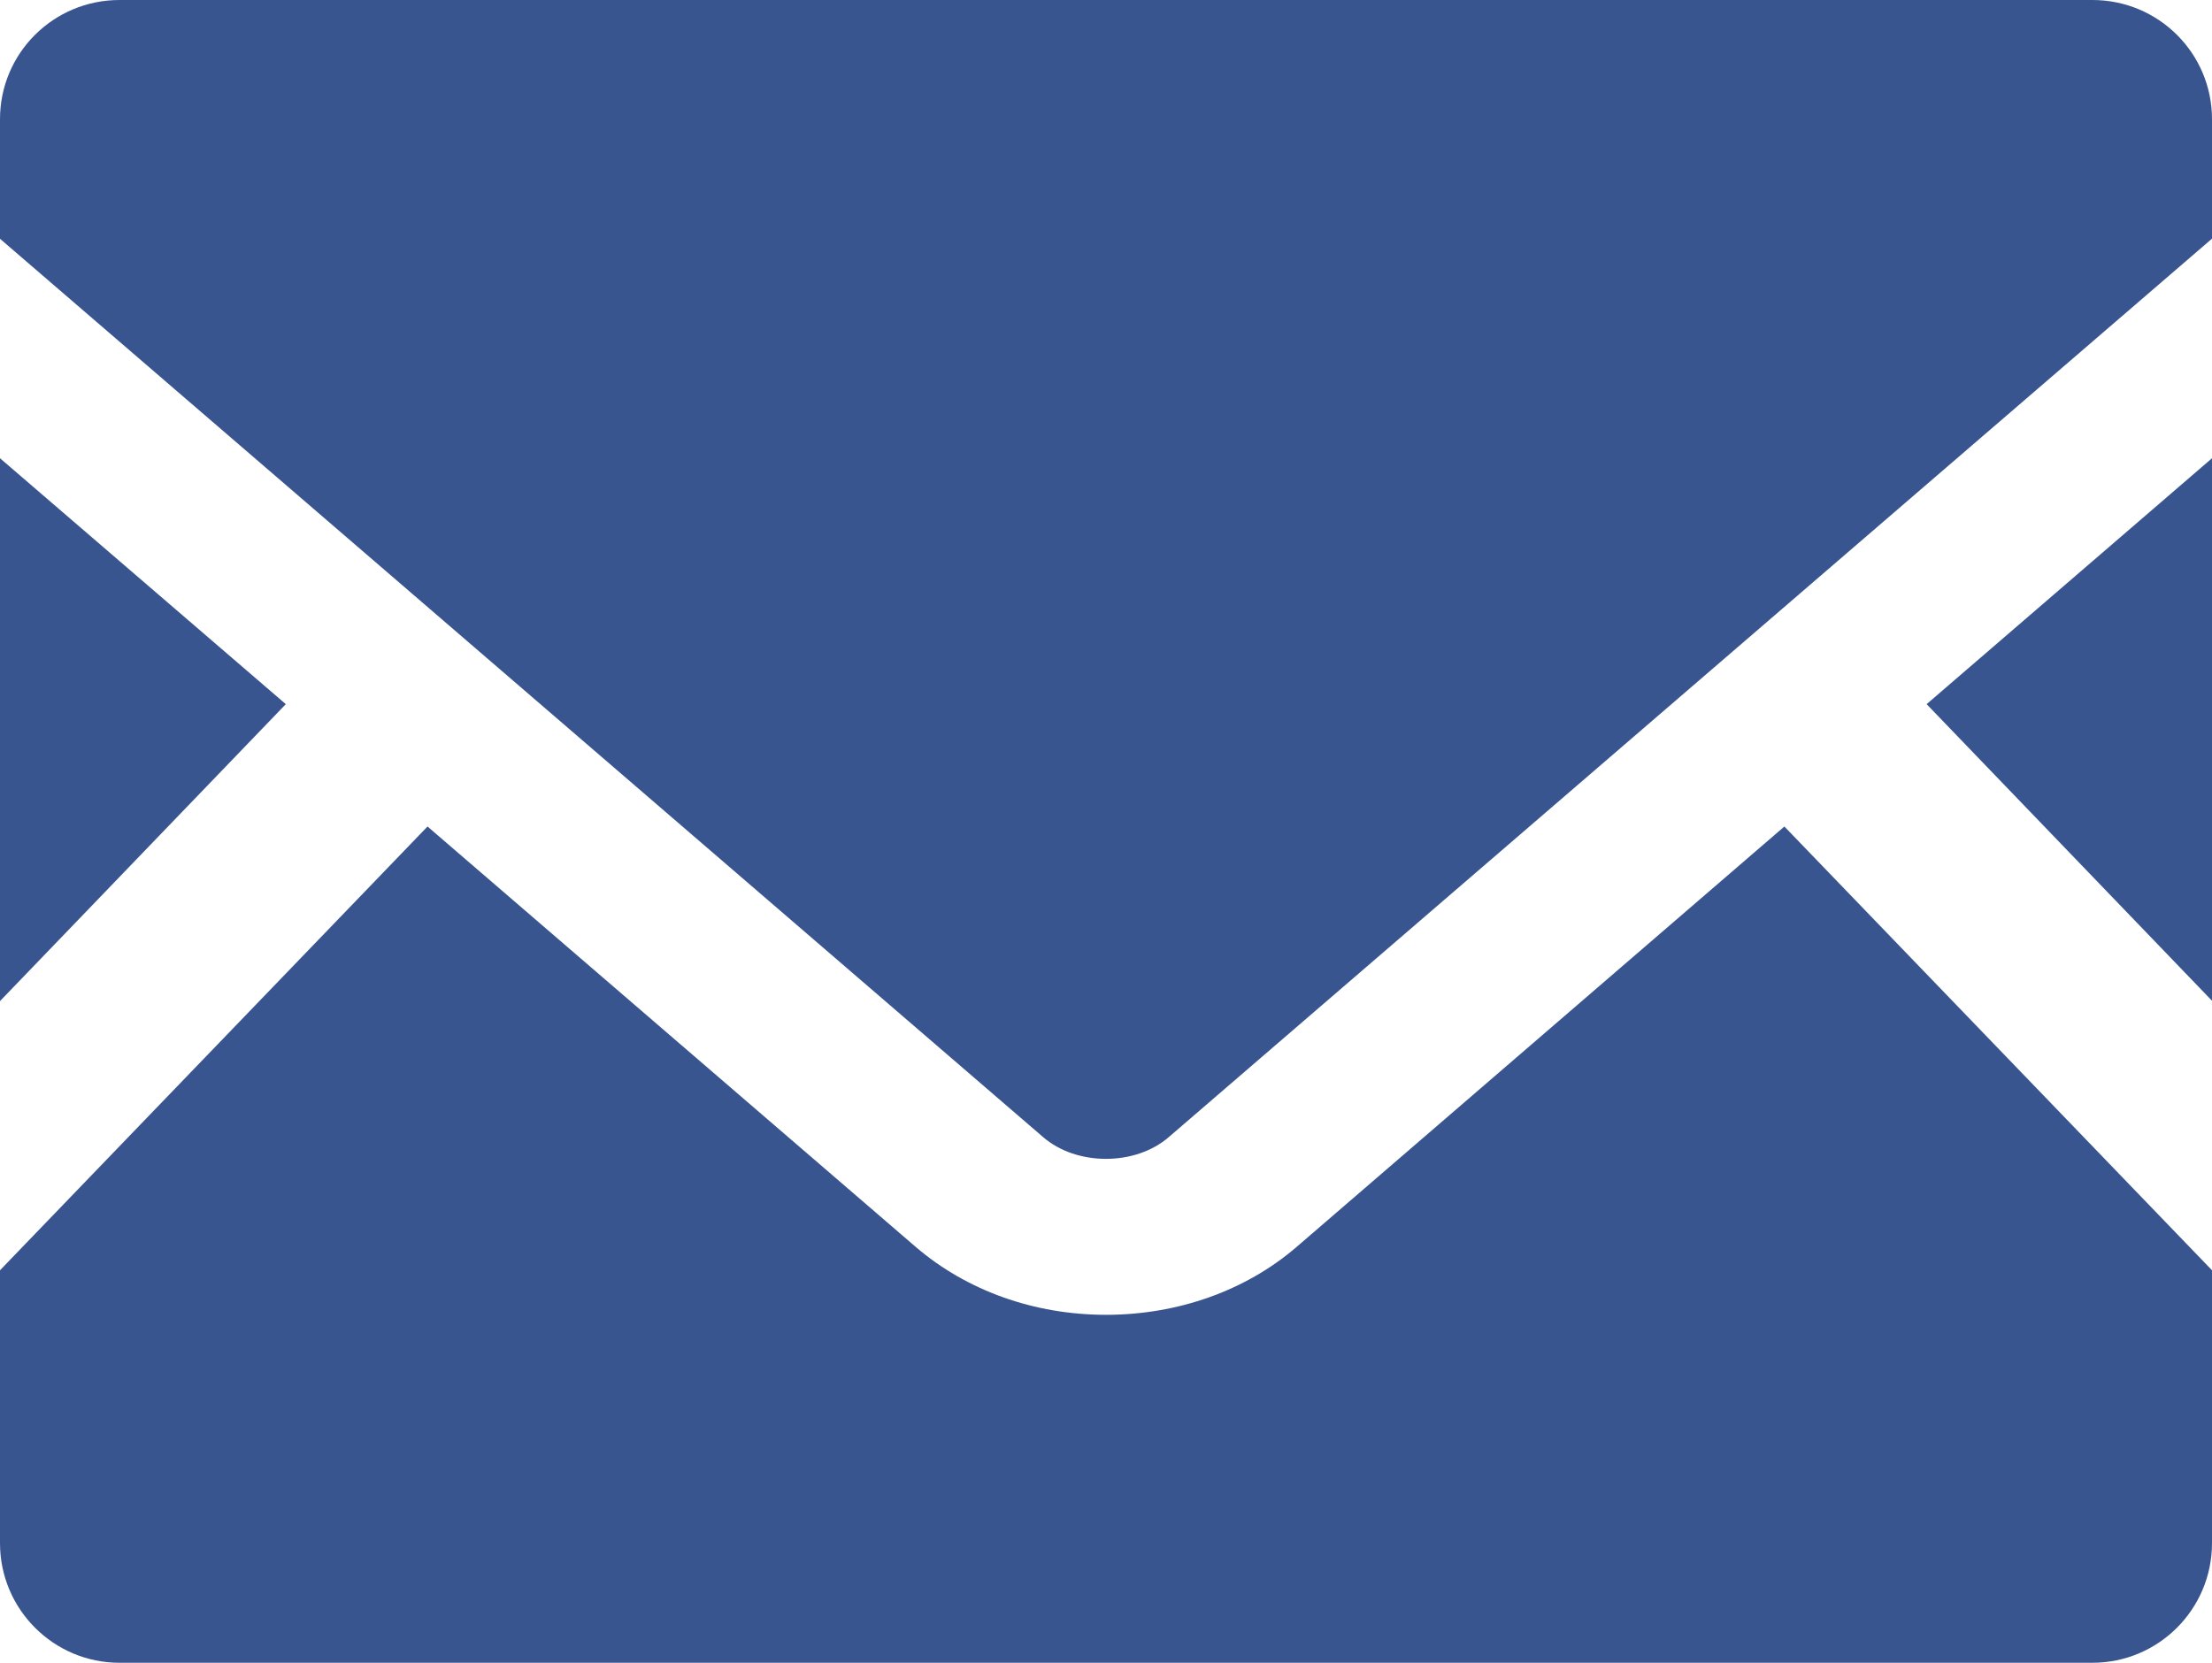
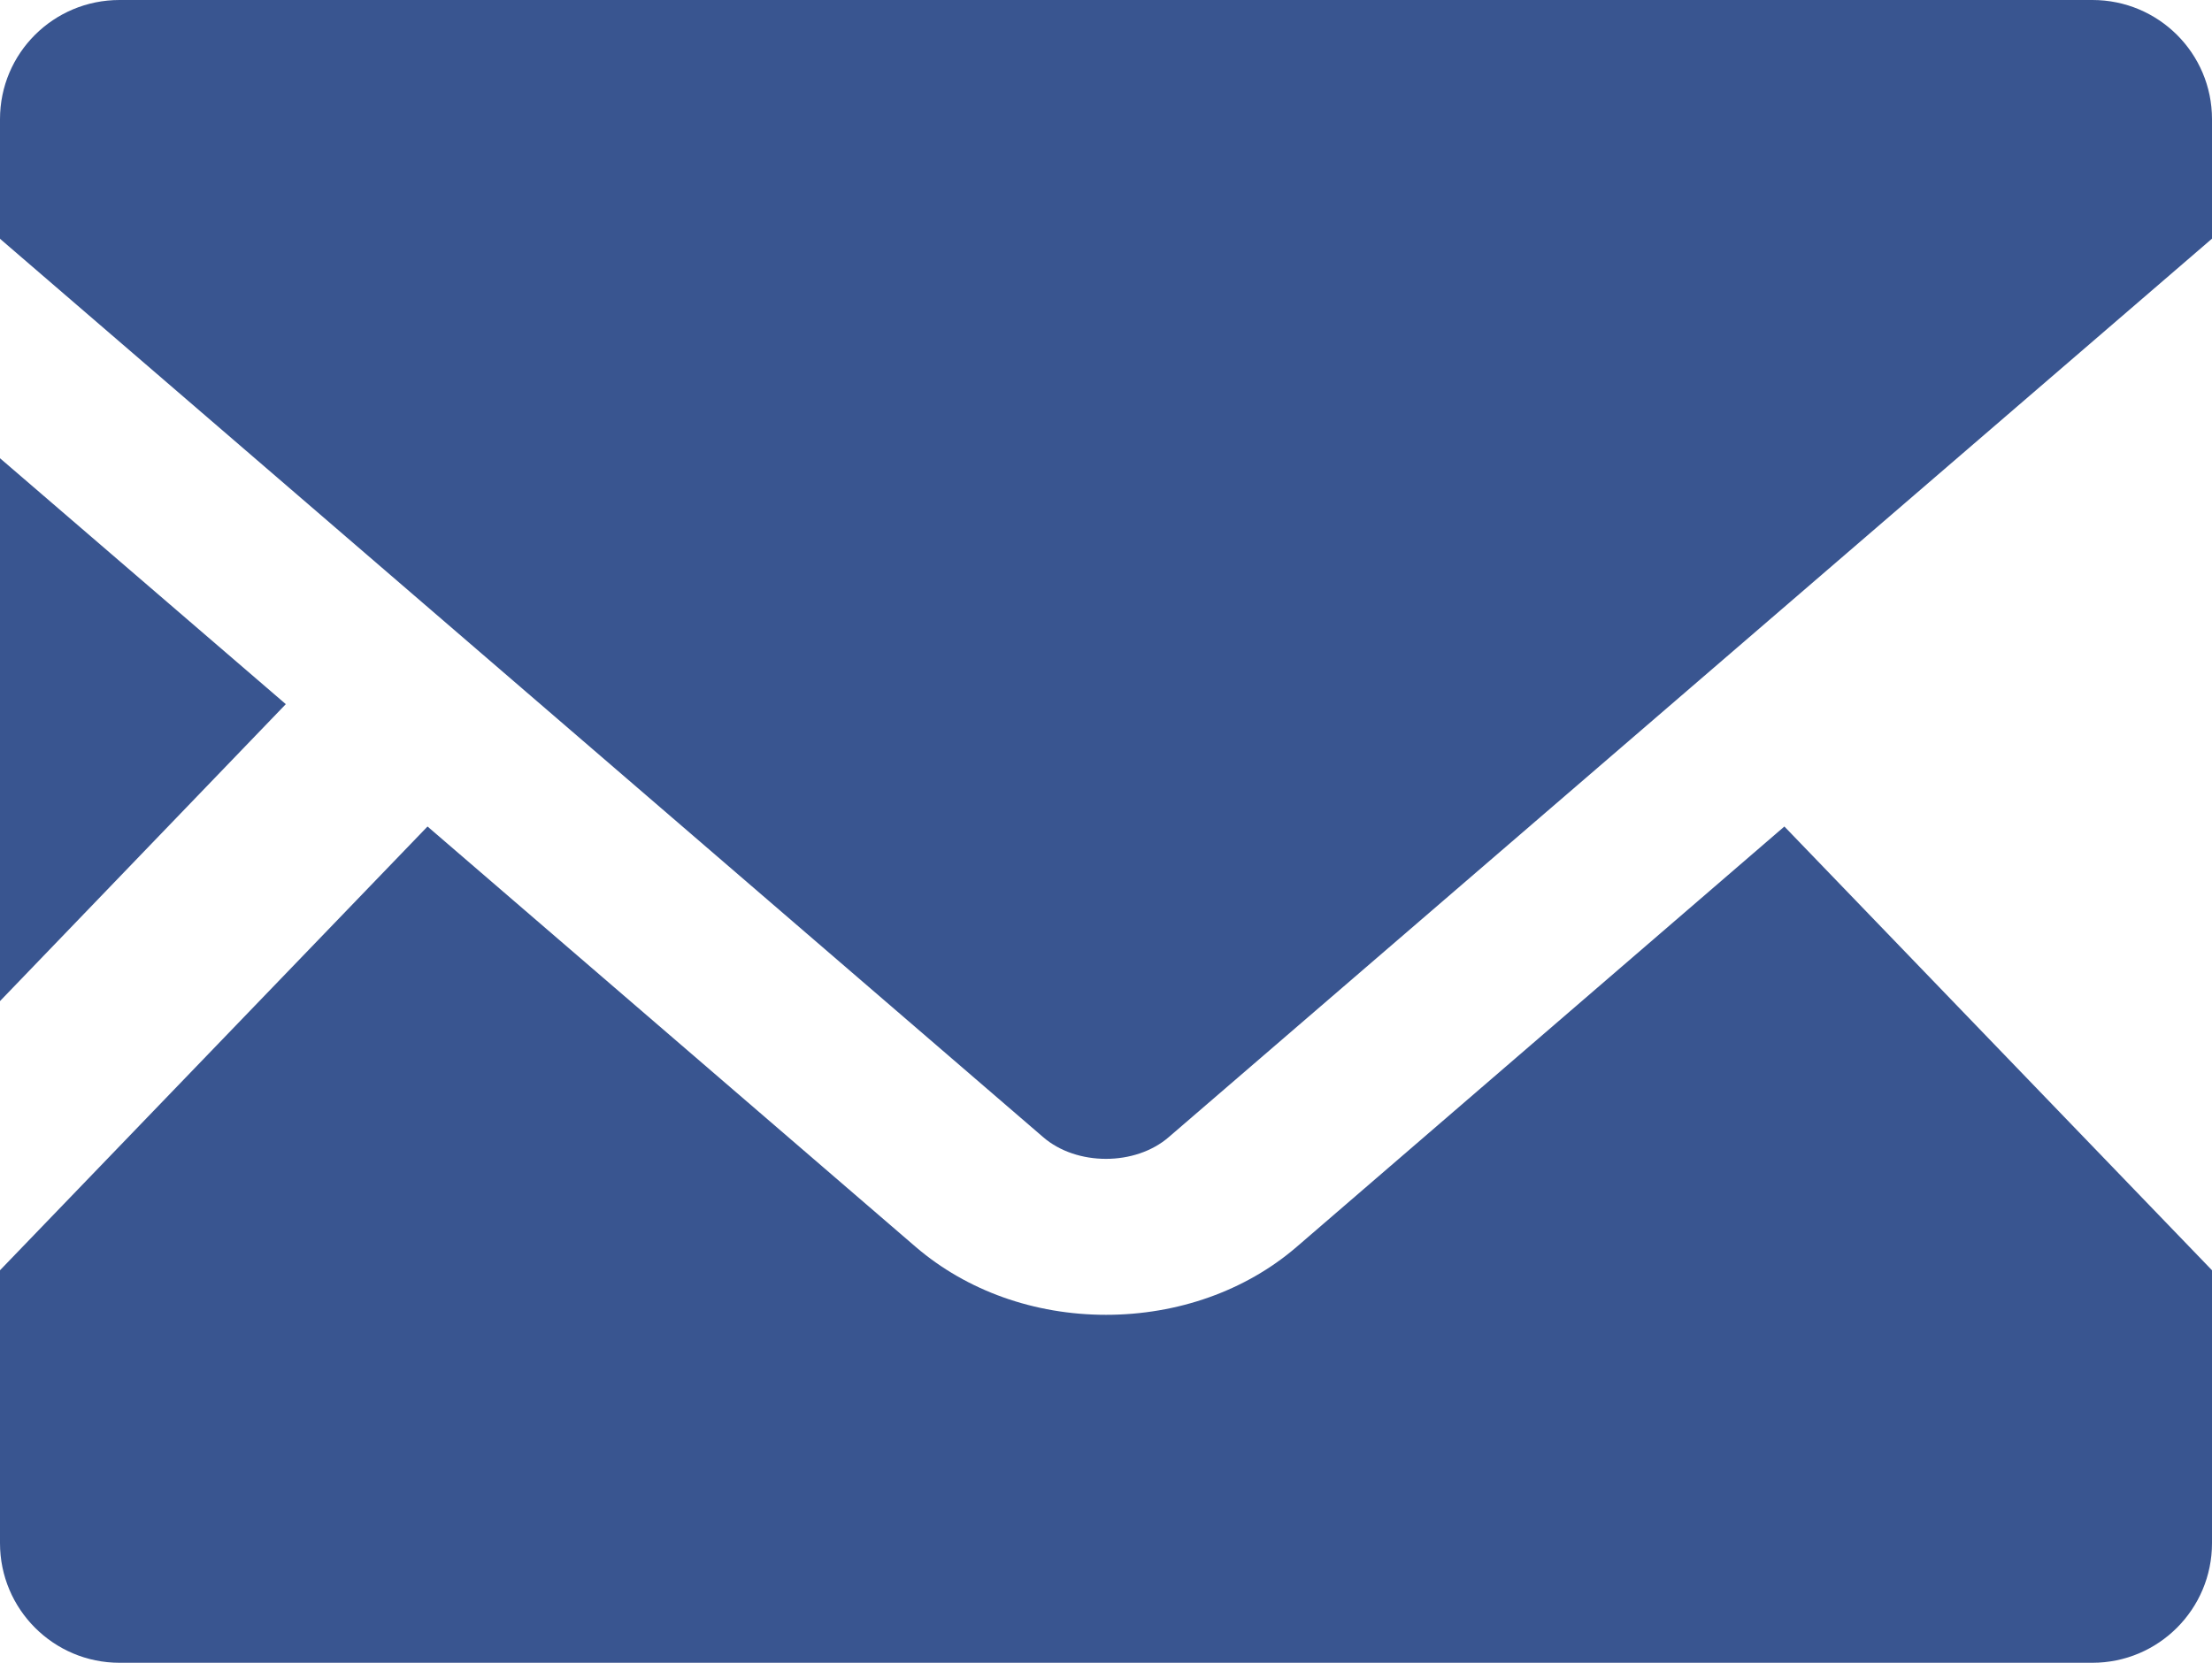
<svg xmlns="http://www.w3.org/2000/svg" version="1.1" id="レイヤー_1" x="0px" y="0px" width="20.153px" height="15.153px" viewBox="0 0 20.153 15.153" enable-background="new 0 0 20.153 15.153" xml:space="preserve">
  <g>
-     <polygon fill="#395590" points="20.153,9.12 17.553,6.417 20.153,4.176  " />
    <polygon fill="#395590" points="2.604,6.417 0,9.123 0,4.176  " />
    <path fill="#395590" d="M20.153,11.576v2.487c0,0.602-0.488,1.09-1.09,1.09H1.089C0.488,15.153,0,14.665,0,14.063v-2.487   l3.895-4.044l4.45,3.833c0.464,0.397,1.077,0.617,1.732,0.617c0.654,0,1.272-0.22,1.734-0.617l4.446-3.833L20.153,11.576z" />
    <path fill="#395590" d="M20.153,1.086v1.089l-9.504,8.187c-0.305,0.265-0.841,0.265-1.146,0L0,2.176V1.086C0,0.485,0.487,0,1.089,0   h17.975C19.665,0,20.153,0.485,20.153,1.086z" />
  </g>
</svg>